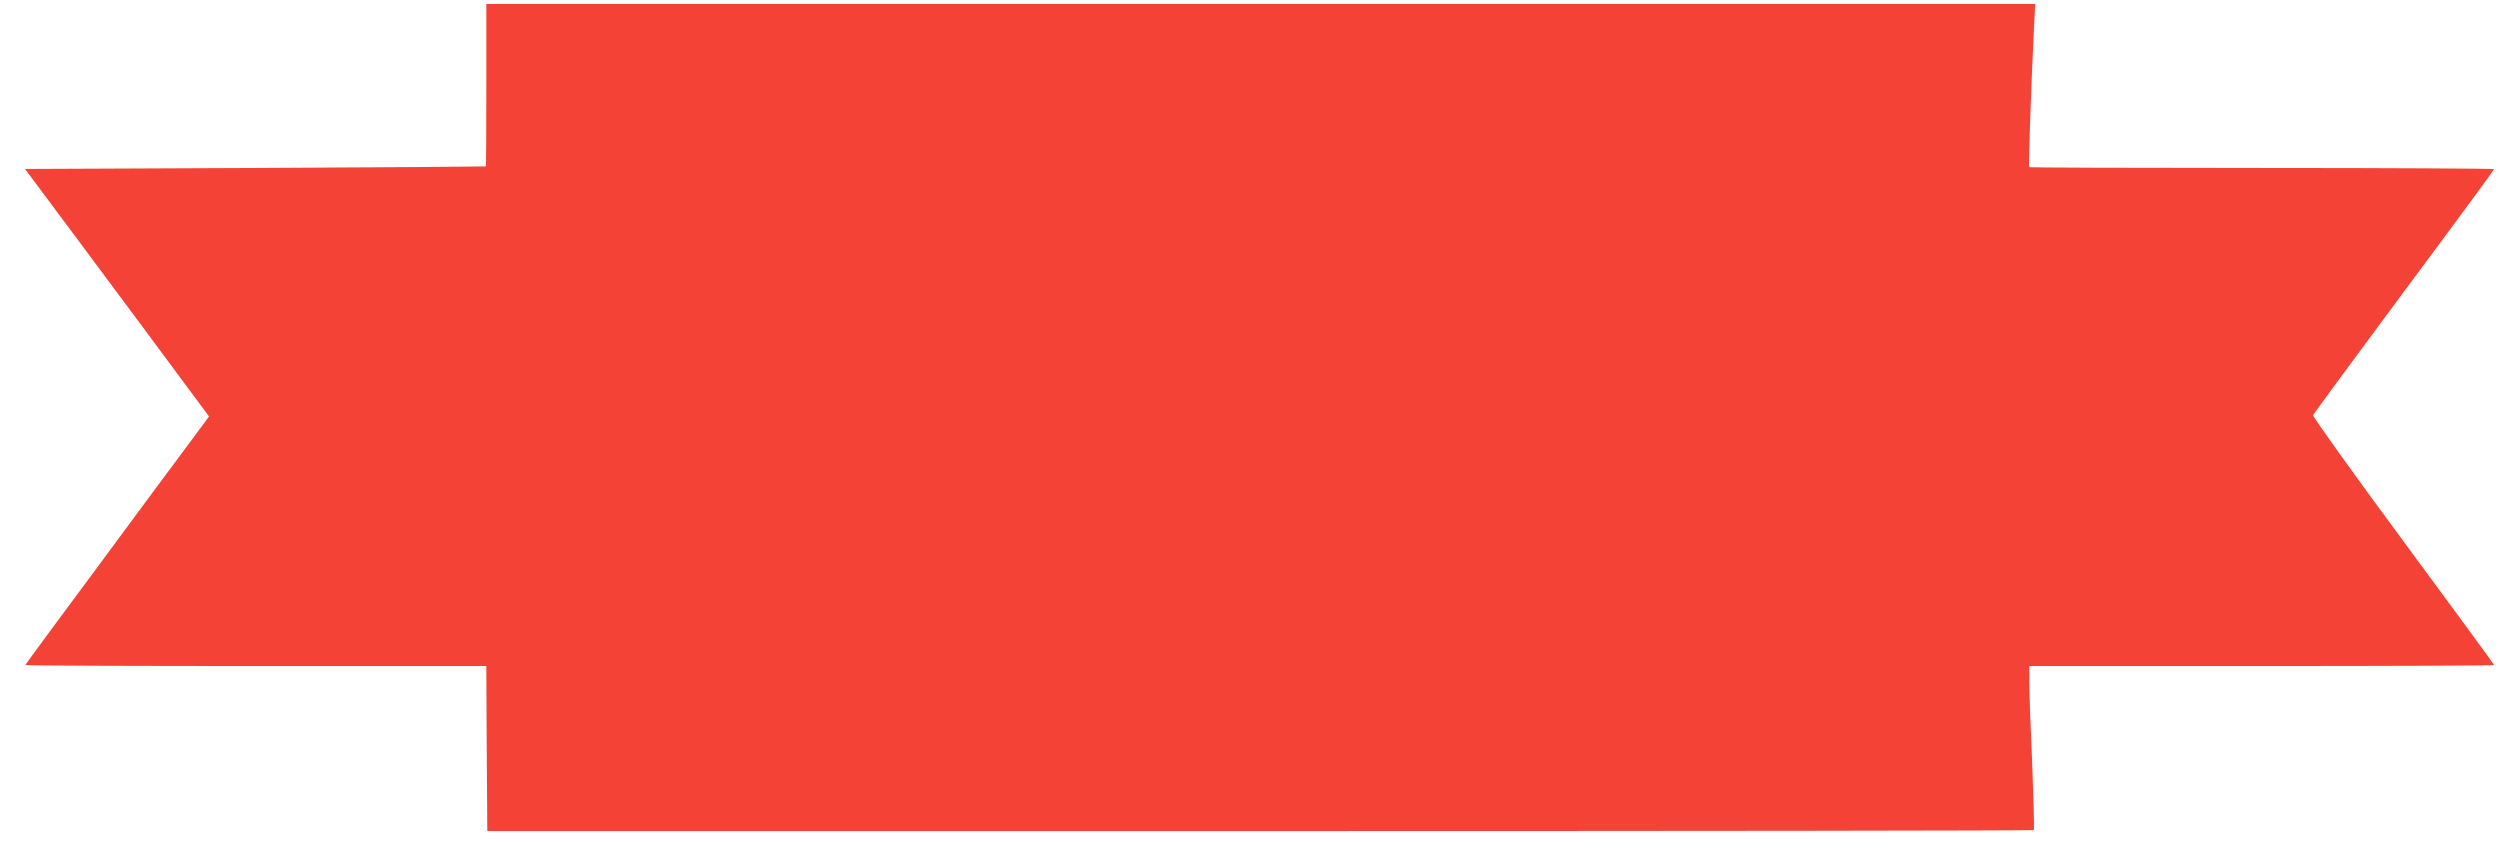
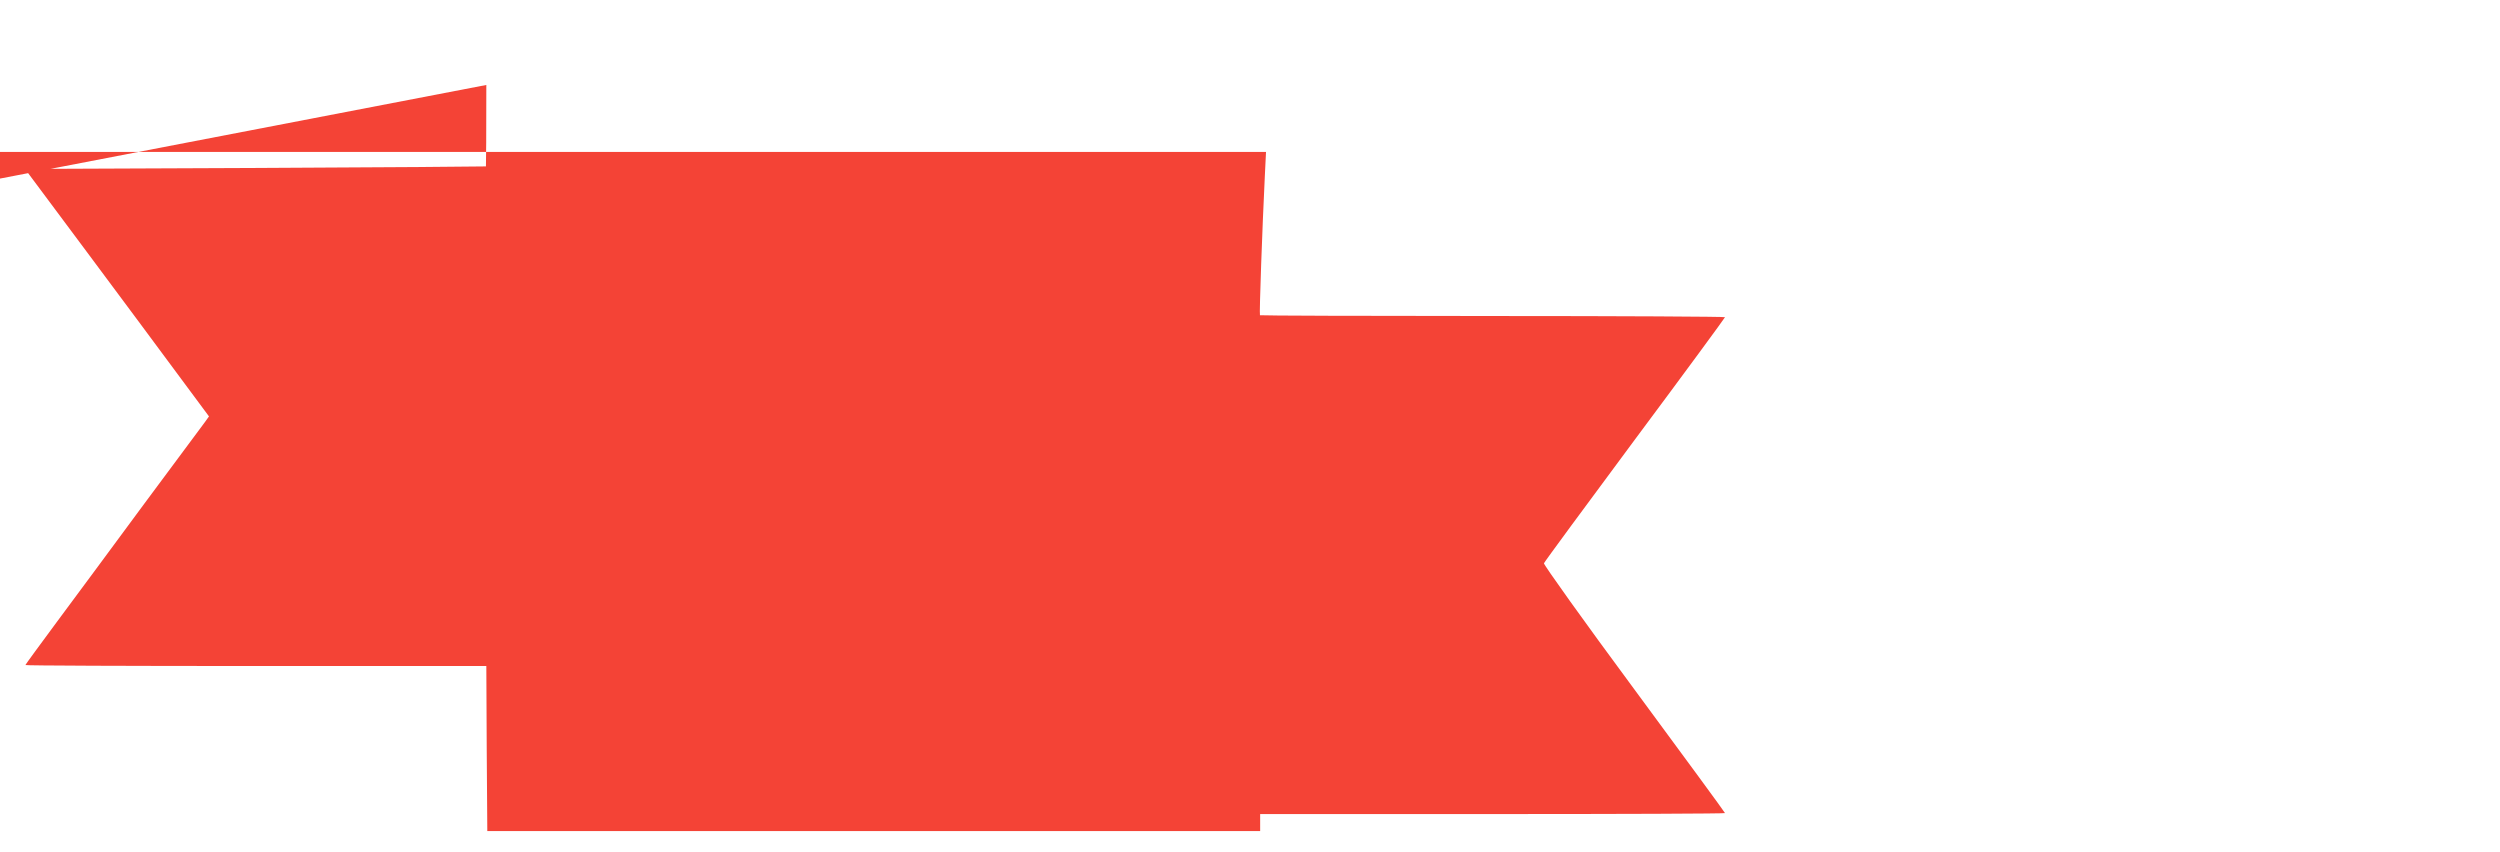
<svg xmlns="http://www.w3.org/2000/svg" version="1.0" width="1280pt" height="436pt" viewBox="0 0 1280 436" preserveAspectRatio="xMidYMid meet">
  <g transform="translate(0,436) scale(0.1,-0.1)" fill="#f44336" stroke="none">
-     <path d="M2490 3925 c0 -228 -1 -416 -2 -417 -2 -1 -533 -5 -1182 -8 l-1178 -5 313 -420 c172 -231 384 -516 471 -634 l158 -213 -23 -32 c-13 -17 -152 -204 -309 -416 -156 -212 -357 -483 -446 -603 -89 -120 -162 -220 -162 -222 0 -3 531 -5 1180 -5 l1180 0 2 -422 3 -423 3957 0 c2176 0 3959 2 3961 5 3 3 -1 154 -8 335 -8 182 -15 369 -15 418 l0 87 1190 0 c655 0 1190 2 1190 5 0 3 -210 289 -466 636 -256 346 -463 636 -461 643 3 8 213 293 466 634 254 341 461 623 461 626 0 3 -535 6 -1188 6 -654 0 -1191 2 -1193 4 -4 4 12 450 25 714 l6 122 -3965 0 -3965 0 0 -415z" />
+     <path d="M2490 3925 c0 -228 -1 -416 -2 -417 -2 -1 -533 -5 -1182 -8 l-1178 -5 313 -420 c172 -231 384 -516 471 -634 l158 -213 -23 -32 c-13 -17 -152 -204 -309 -416 -156 -212 -357 -483 -446 -603 -89 -120 -162 -220 -162 -222 0 -3 531 -5 1180 -5 l1180 0 2 -422 3 -423 3957 0 l0 87 1190 0 c655 0 1190 2 1190 5 0 3 -210 289 -466 636 -256 346 -463 636 -461 643 3 8 213 293 466 634 254 341 461 623 461 626 0 3 -535 6 -1188 6 -654 0 -1191 2 -1193 4 -4 4 12 450 25 714 l6 122 -3965 0 -3965 0 0 -415z" />
  </g>
</svg>